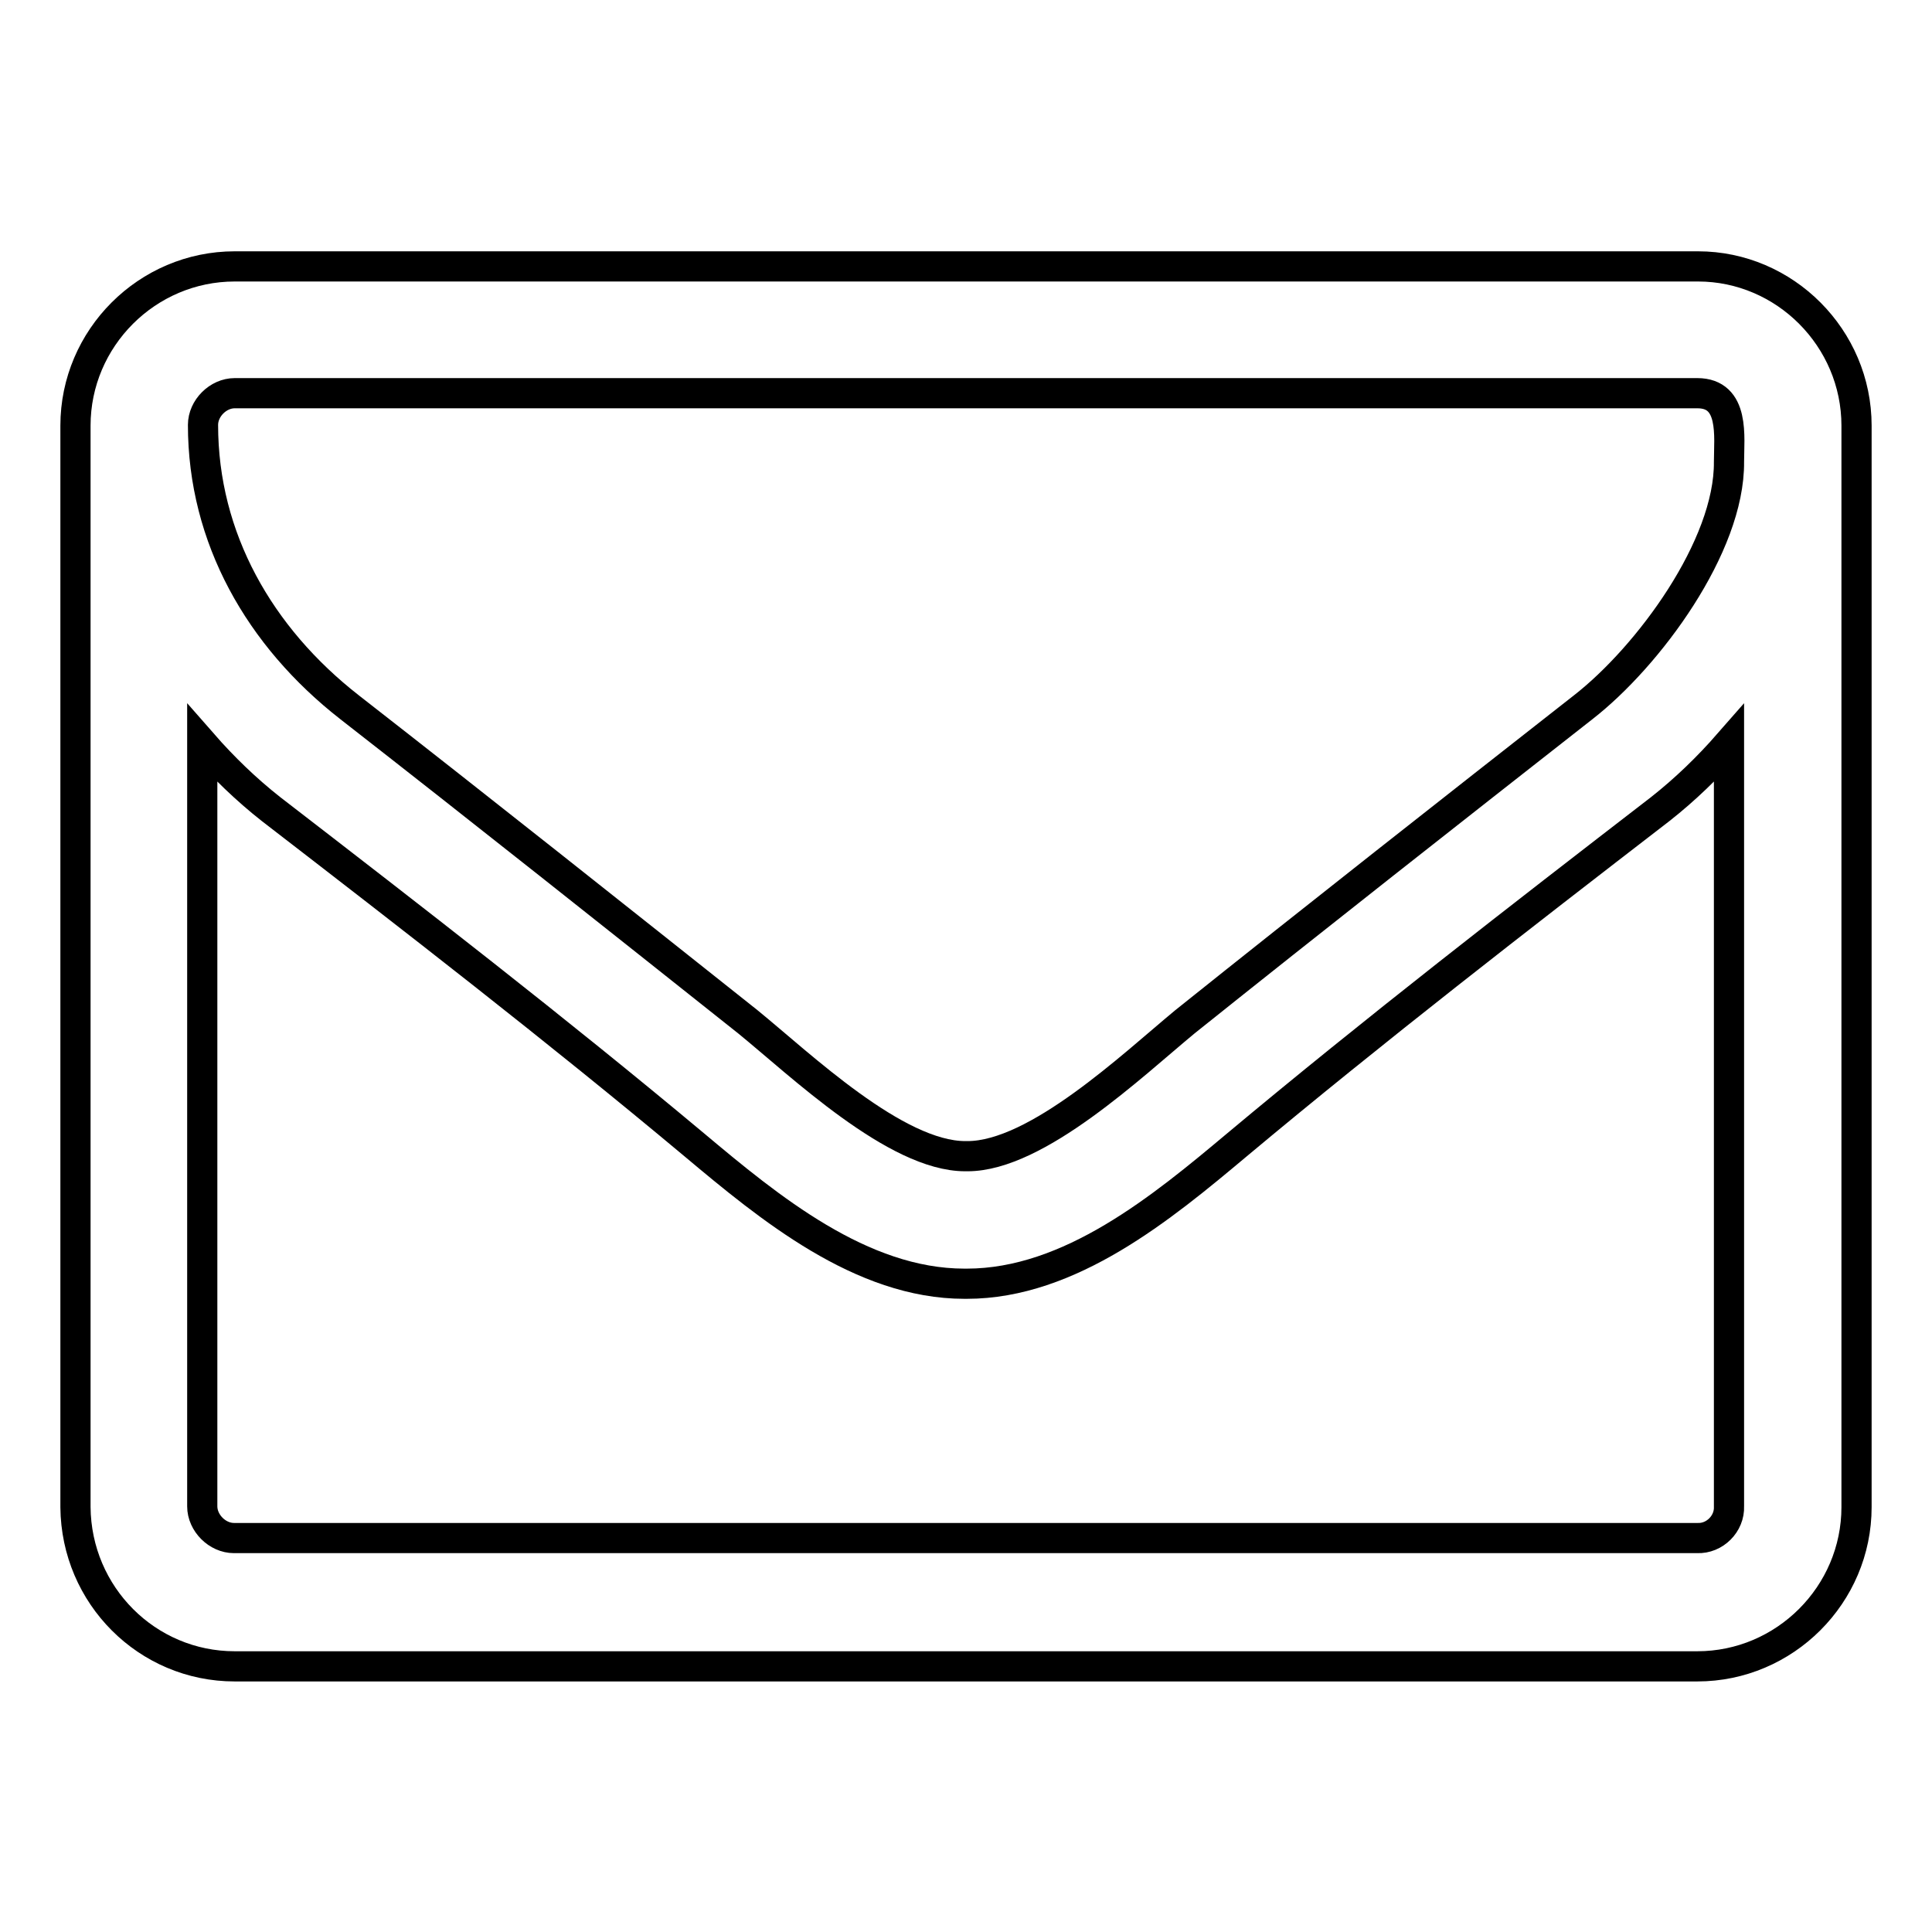
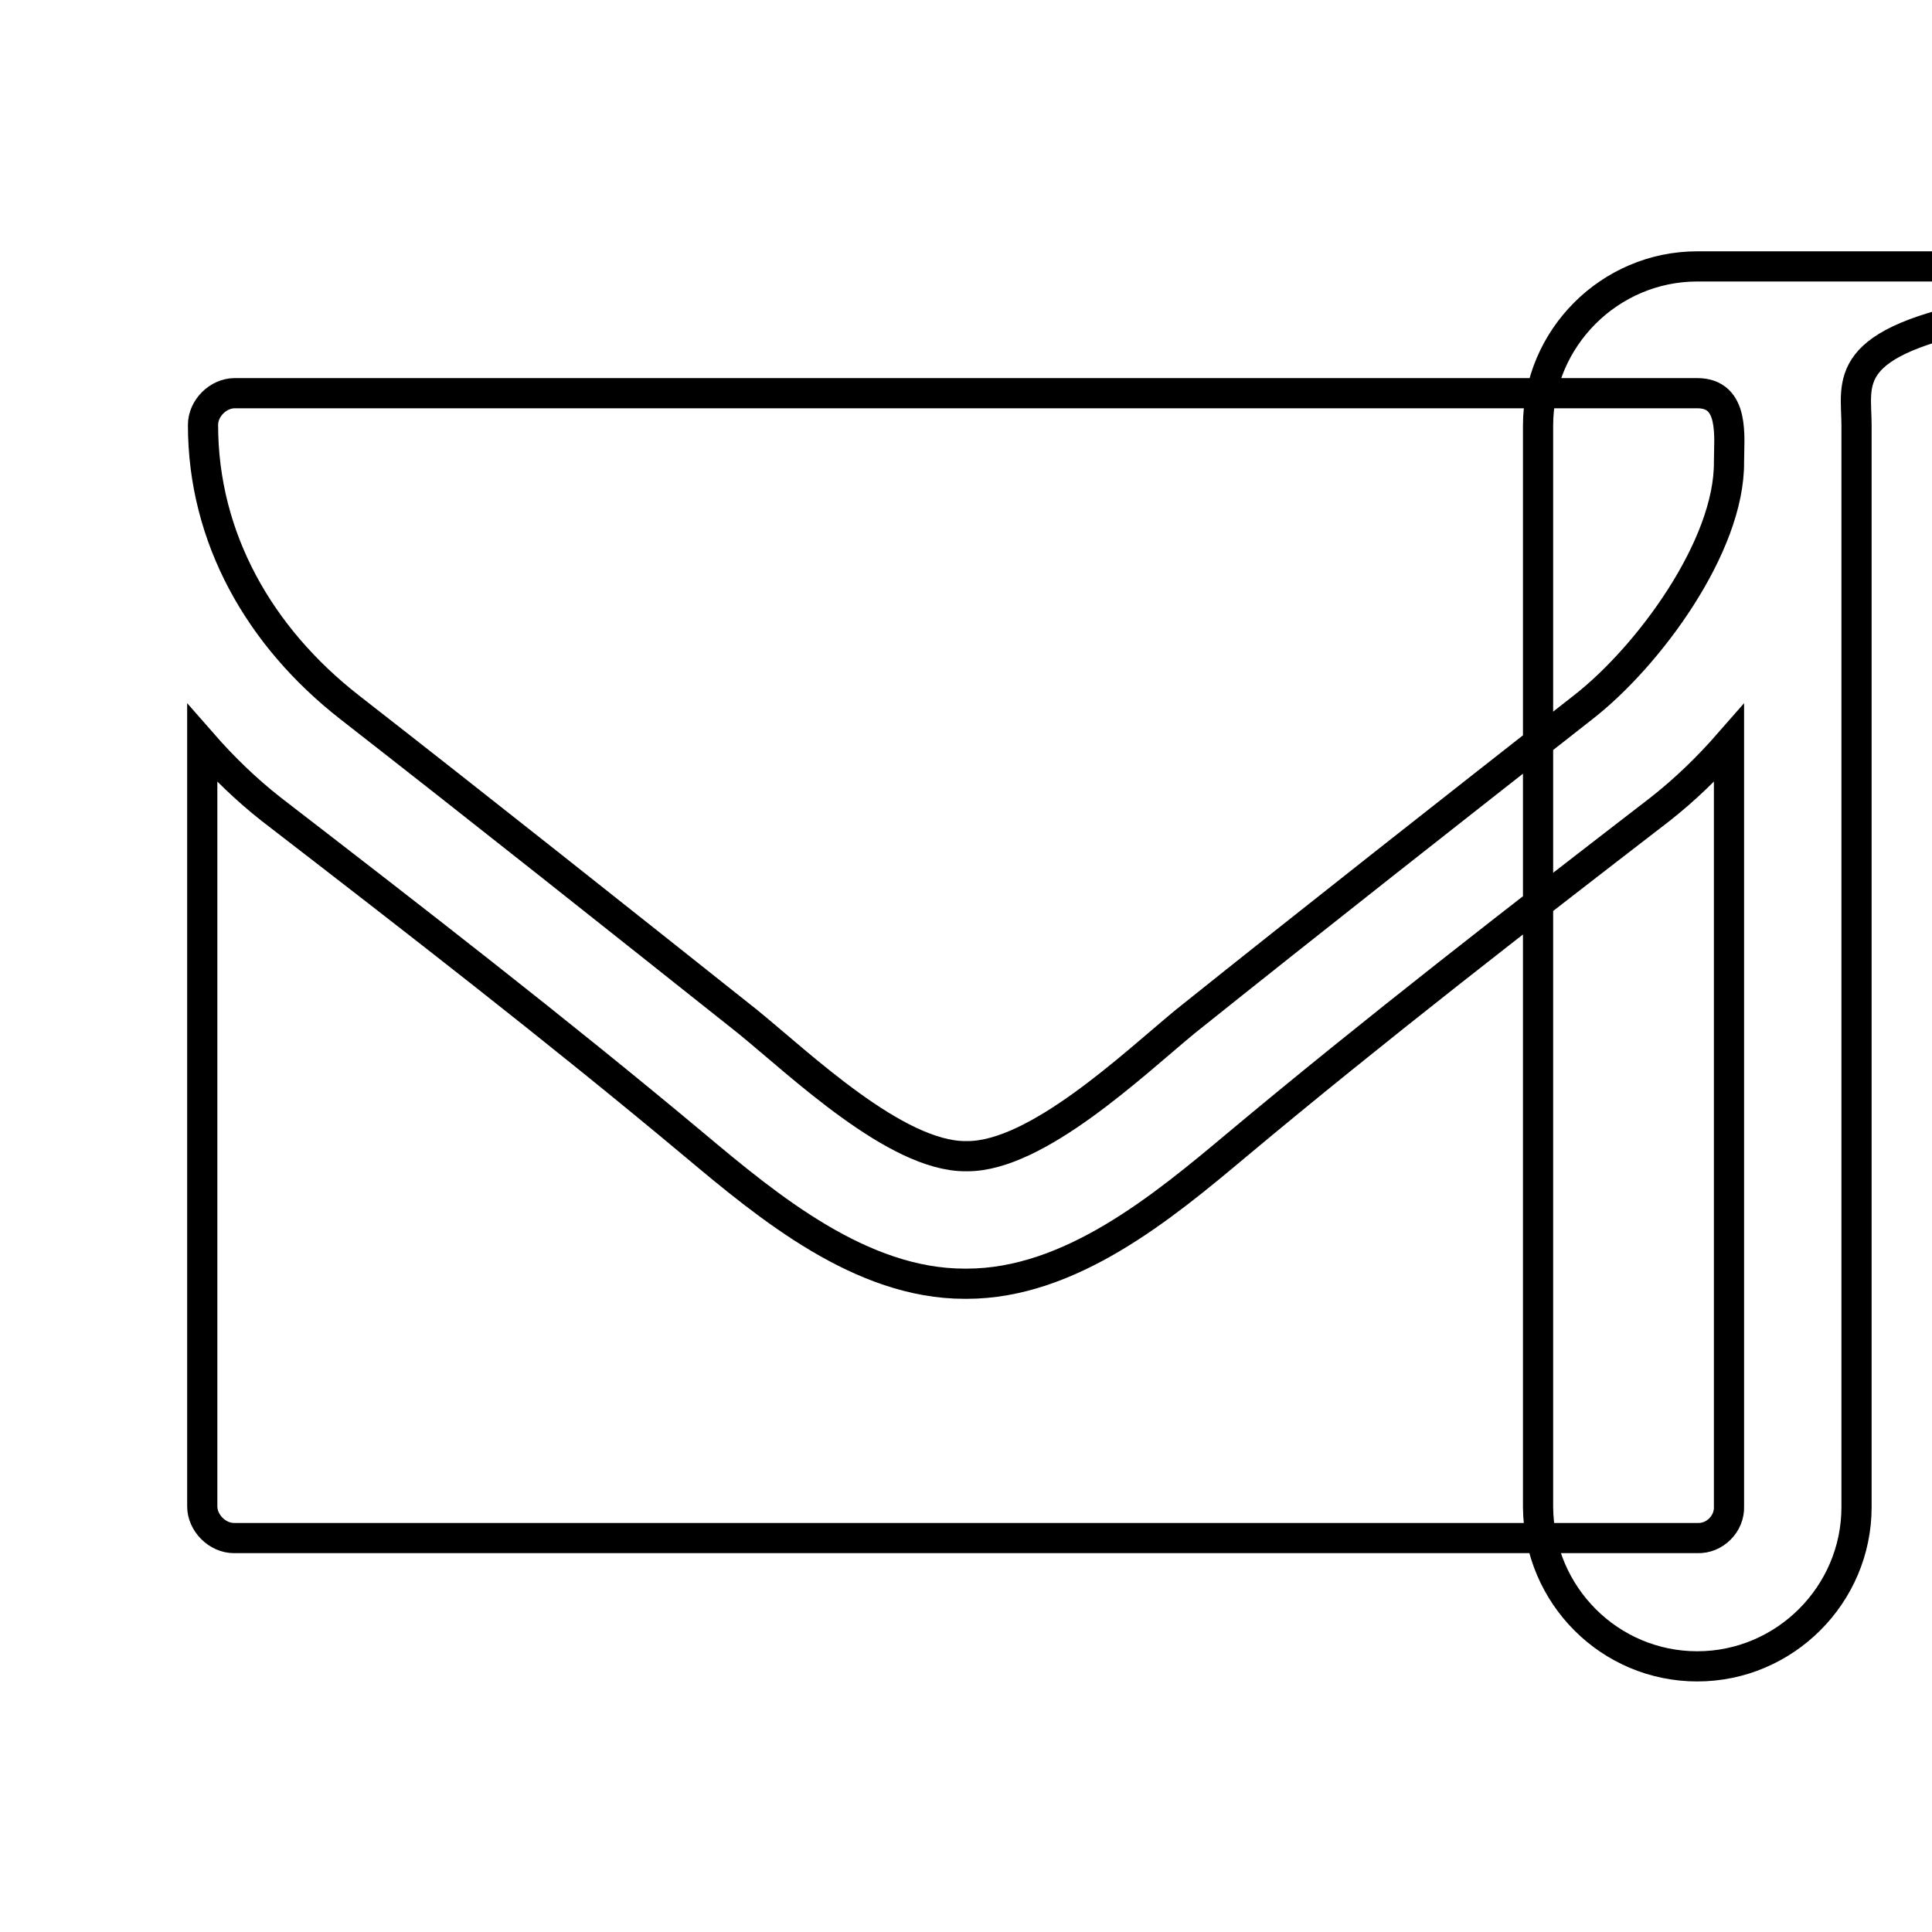
<svg xmlns="http://www.w3.org/2000/svg" version="1.1" x="0px" y="0px" viewBox="0 0 256 256" enable-background="new 0 0 256 256" xml:space="preserve">
  <g>
-     <path stroke-width="4" fill-opacity="0" stroke="#000000" d="M229.1,199.6V98.5c-2.8,3.2-5.8,6.1-9.1,8.7c-18.8,14.5-37.8,29.2-56.1,44.5c-9.9,8.3-22.1,18.4-35.8,18.4 h-0.3c-13.7,0-25.9-10.1-35.8-18.4c-18.3-15.3-37.3-30-56.1-44.5c-3.3-2.6-6.3-5.5-9.1-8.7v101.1c0,2.2,2,4.2,4.2,4.2h193.9 C227.2,203.9,229.2,201.9,229.1,199.6L229.1,199.6z M229.1,61.2c0-3.3,0.8-9.1-4.2-9.1H31.1c-2.2,0-4.2,2-4.2,4.2 c0,15,7.5,28.1,19.4,37.4c17.7,13.8,35.3,27.8,52.8,41.7c7,5.7,19.6,17.8,28.8,17.8h0.3c9.2,0,21.9-12.1,28.8-17.8 c17.5-14,35.2-27.9,52.8-41.7C218.4,87,229.2,72.4,229.1,61.2L229.1,61.2z M246,56.4v143.3c0,11.6-9.5,21.1-21.1,21.1H31.1 c-11.6,0-21-9.4-21.1-21.1V56.4c0-11.6,9.5-21.1,21.1-21.1h193.9C236.5,35.3,246,44.8,246,56.4L246,56.4z" />
+     <path stroke-width="4" fill-opacity="0" stroke="#000000" d="M229.1,199.6V98.5c-2.8,3.2-5.8,6.1-9.1,8.7c-18.8,14.5-37.8,29.2-56.1,44.5c-9.9,8.3-22.1,18.4-35.8,18.4 h-0.3c-13.7,0-25.9-10.1-35.8-18.4c-18.3-15.3-37.3-30-56.1-44.5c-3.3-2.6-6.3-5.5-9.1-8.7v101.1c0,2.2,2,4.2,4.2,4.2h193.9 C227.2,203.9,229.2,201.9,229.1,199.6L229.1,199.6z M229.1,61.2c0-3.3,0.8-9.1-4.2-9.1H31.1c-2.2,0-4.2,2-4.2,4.2 c0,15,7.5,28.1,19.4,37.4c17.7,13.8,35.3,27.8,52.8,41.7c7,5.7,19.6,17.8,28.8,17.8h0.3c9.2,0,21.9-12.1,28.8-17.8 c17.5-14,35.2-27.9,52.8-41.7C218.4,87,229.2,72.4,229.1,61.2L229.1,61.2z M246,56.4v143.3c0,11.6-9.5,21.1-21.1,21.1c-11.6,0-21-9.4-21.1-21.1V56.4c0-11.6,9.5-21.1,21.1-21.1h193.9C236.5,35.3,246,44.8,246,56.4L246,56.4z" />
  </g>
</svg>